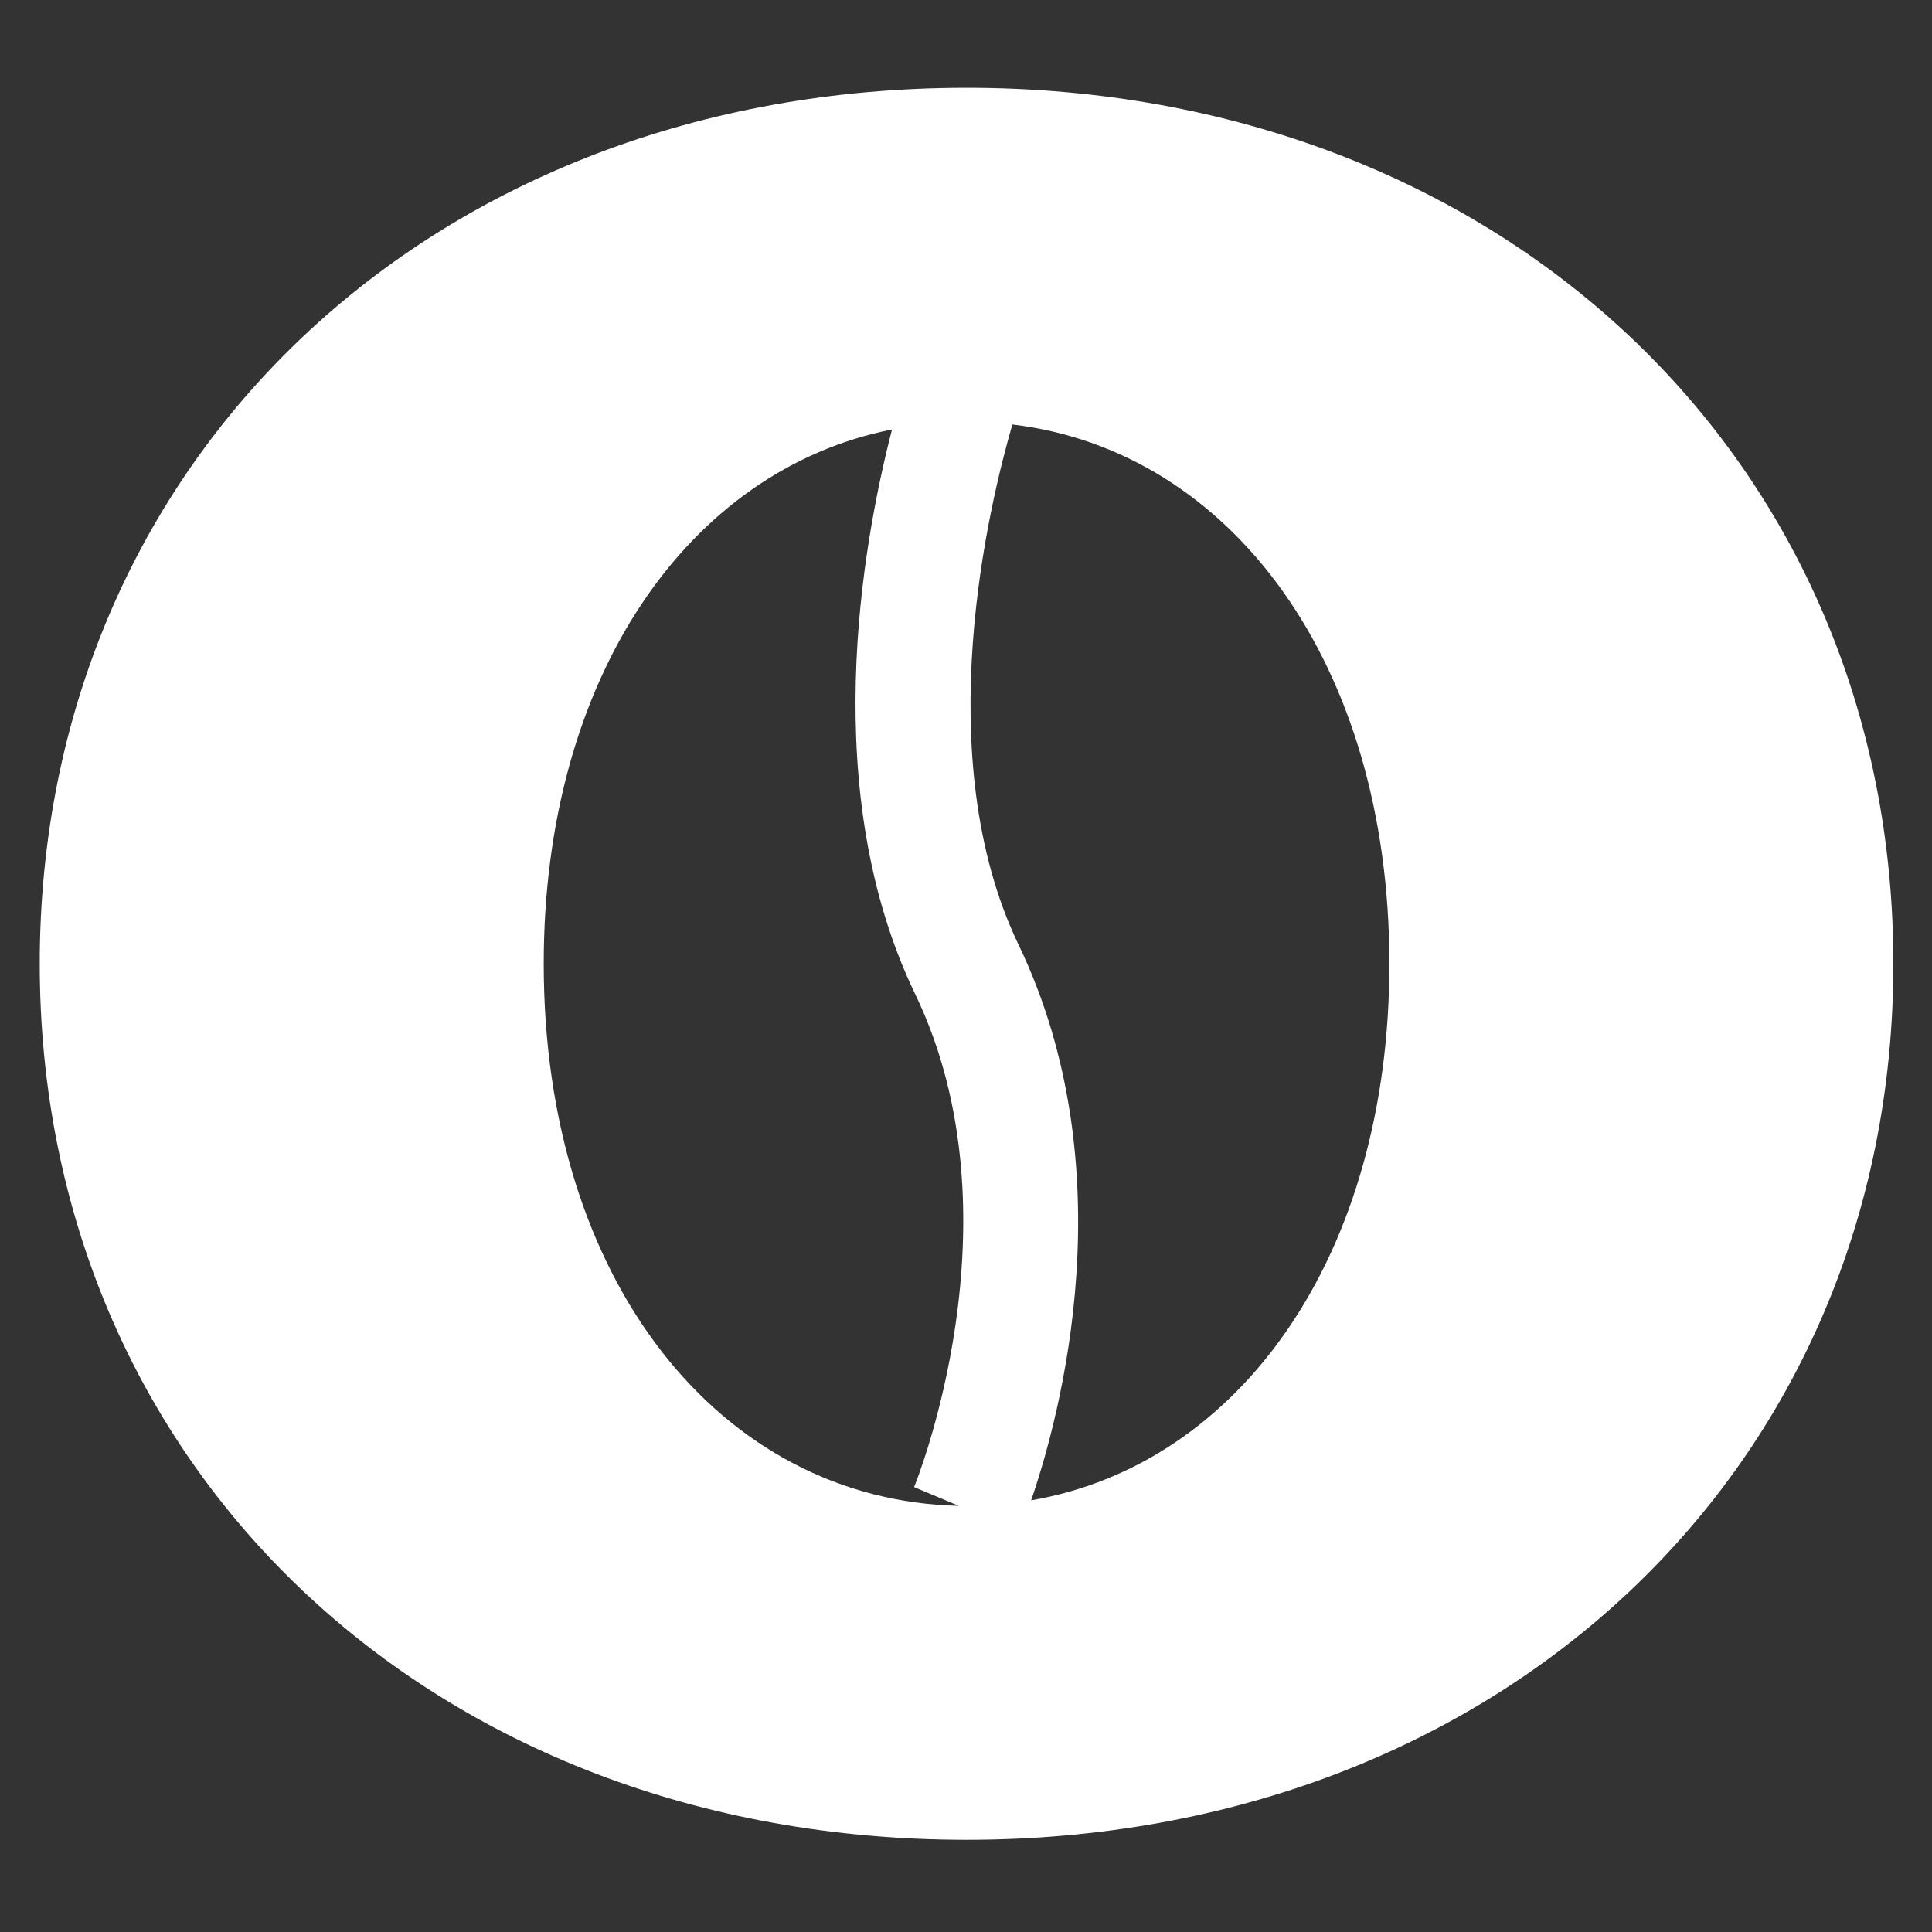
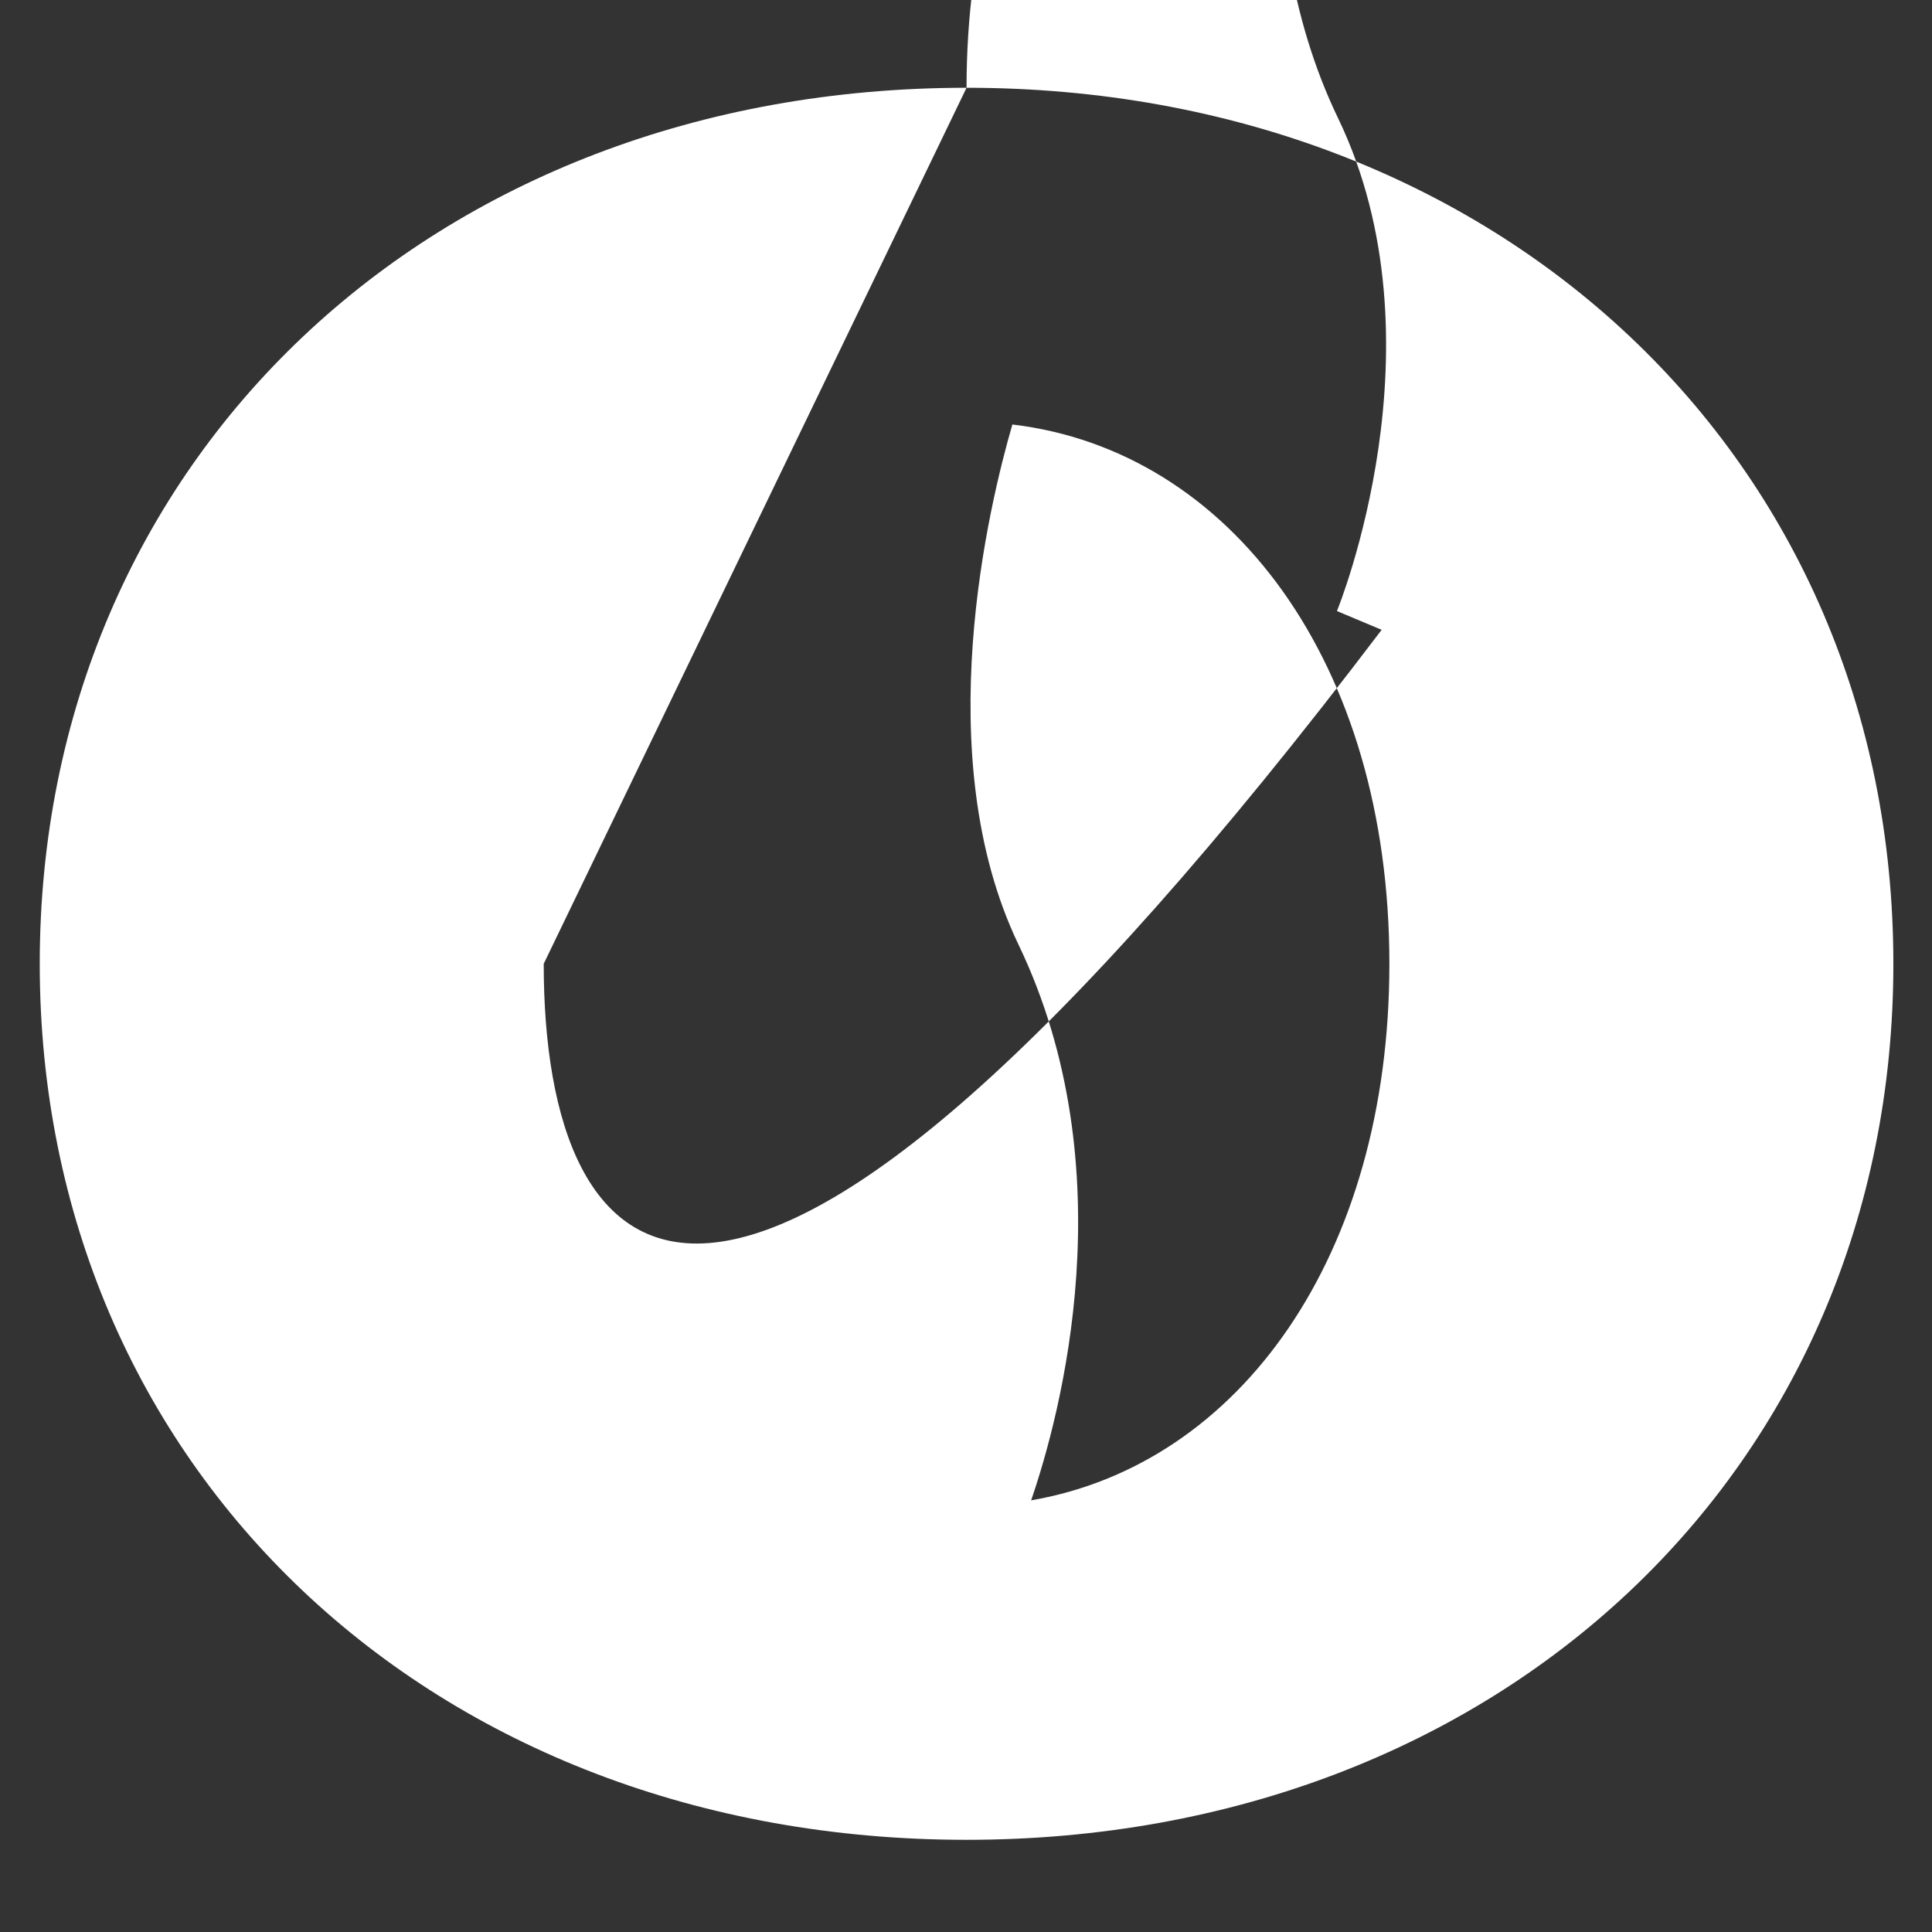
<svg xmlns="http://www.w3.org/2000/svg" id="Camada_1" x="0px" y="0px" viewBox="0 0 350 350" xml:space="preserve">
  <rect x="0" y="0" width="350" height="350" fill="#333333" stroke="none" />
  <style type="text/css">	.st0{fill:#FFFFFF;}</style>
-   <path class="st0" d="M175.1,15.9C78.2,15.9,7.2,83.4,7.2,174.6s71,158.7,167.9,158.7c96.4,0,167.9-67.1,167.9-158.7 C343,83,271.5,15.9,175.1,15.9z M98.5,174.6c0-52.1,26.3-89.5,63.1-96.8c-5.5,21.3-13.4,65.8,4.2,102.3c19.6,40.7,0,88.8-0.2,89.3 l8.1,3.4C130.6,271.8,98.5,232.2,98.5,174.6z M186.8,271.8c5.3-15.4,17.3-59.9-2.3-100.7c-16.4-34.2-5.3-79.7-1.1-94.2 c39.5,4.7,68.3,43.2,68.3,97.7C251.7,227.5,224.6,265.3,186.8,271.8z" />
+   <path class="st0" d="M175.1,15.9C78.2,15.9,7.2,83.4,7.2,174.6s71,158.7,167.9,158.7c96.4,0,167.9-67.1,167.9-158.7 C343,83,271.5,15.9,175.1,15.9z c0-52.1,26.3-89.5,63.1-96.8c-5.5,21.3-13.4,65.8,4.2,102.3c19.6,40.7,0,88.8-0.2,89.3 l8.1,3.4C130.6,271.8,98.5,232.2,98.5,174.6z M186.8,271.8c5.3-15.4,17.3-59.9-2.3-100.7c-16.4-34.2-5.3-79.7-1.1-94.2 c39.5,4.7,68.3,43.2,68.3,97.7C251.7,227.5,224.6,265.3,186.8,271.8z" />
</svg>